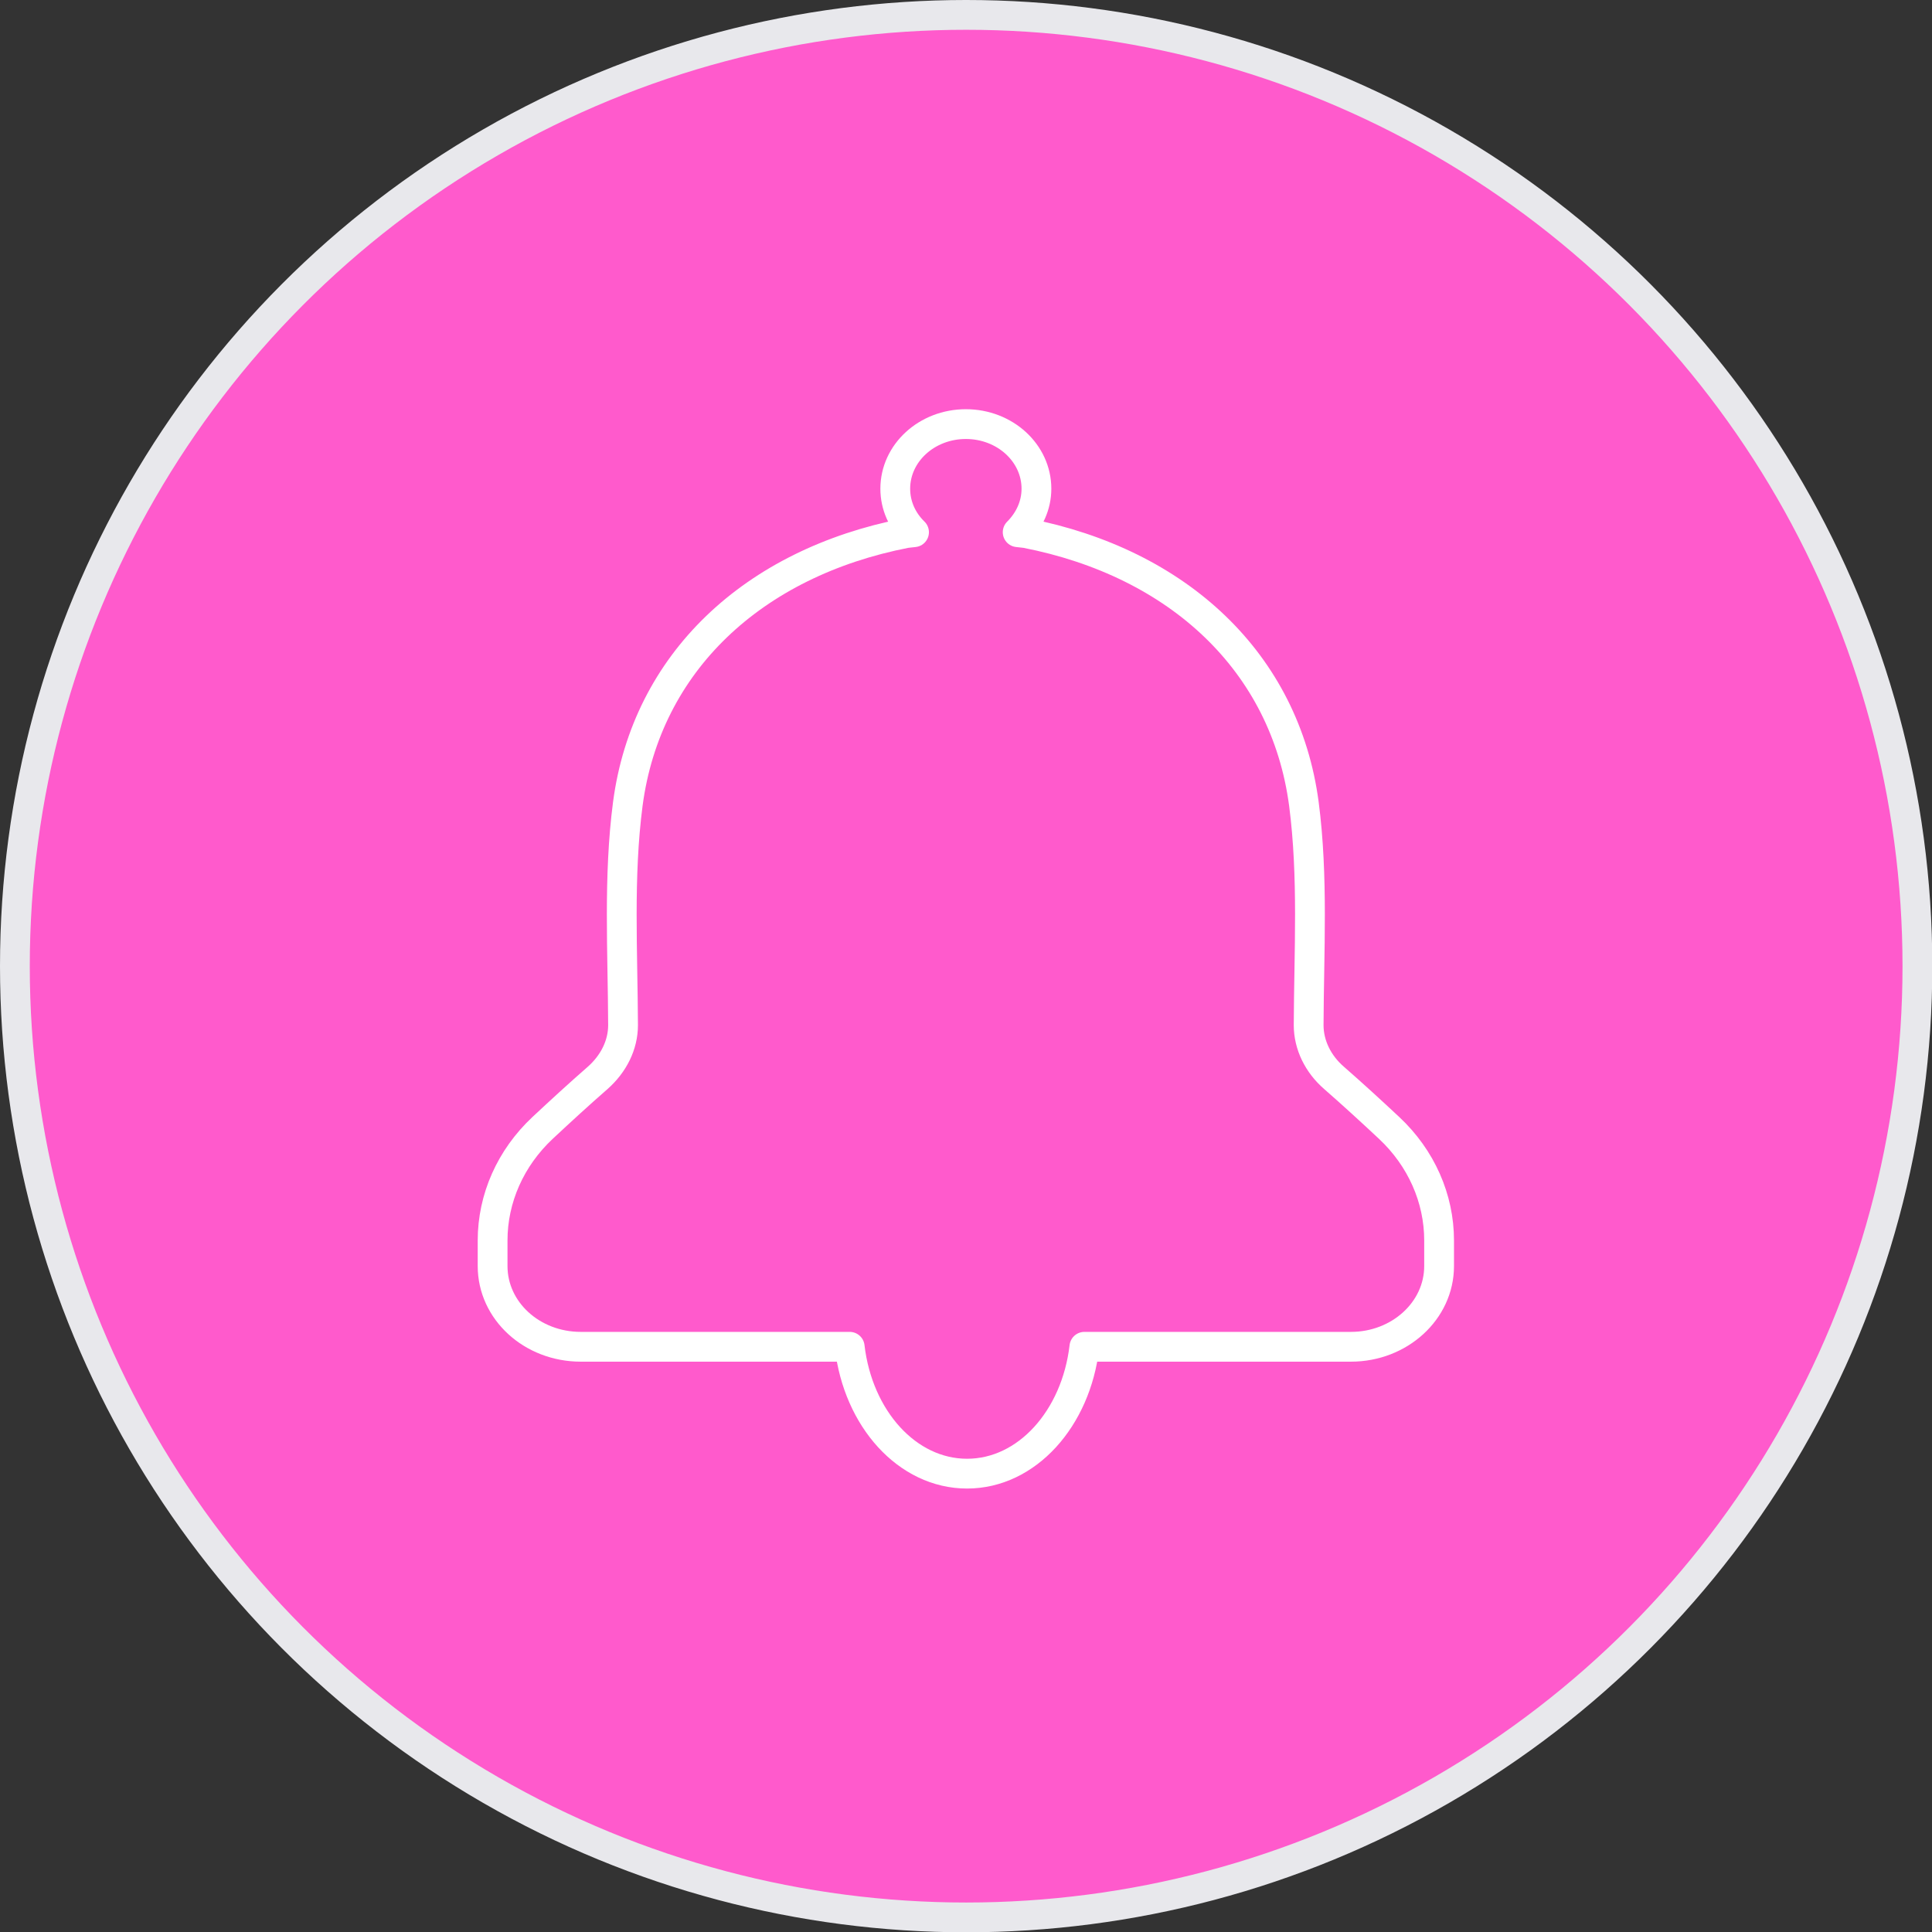
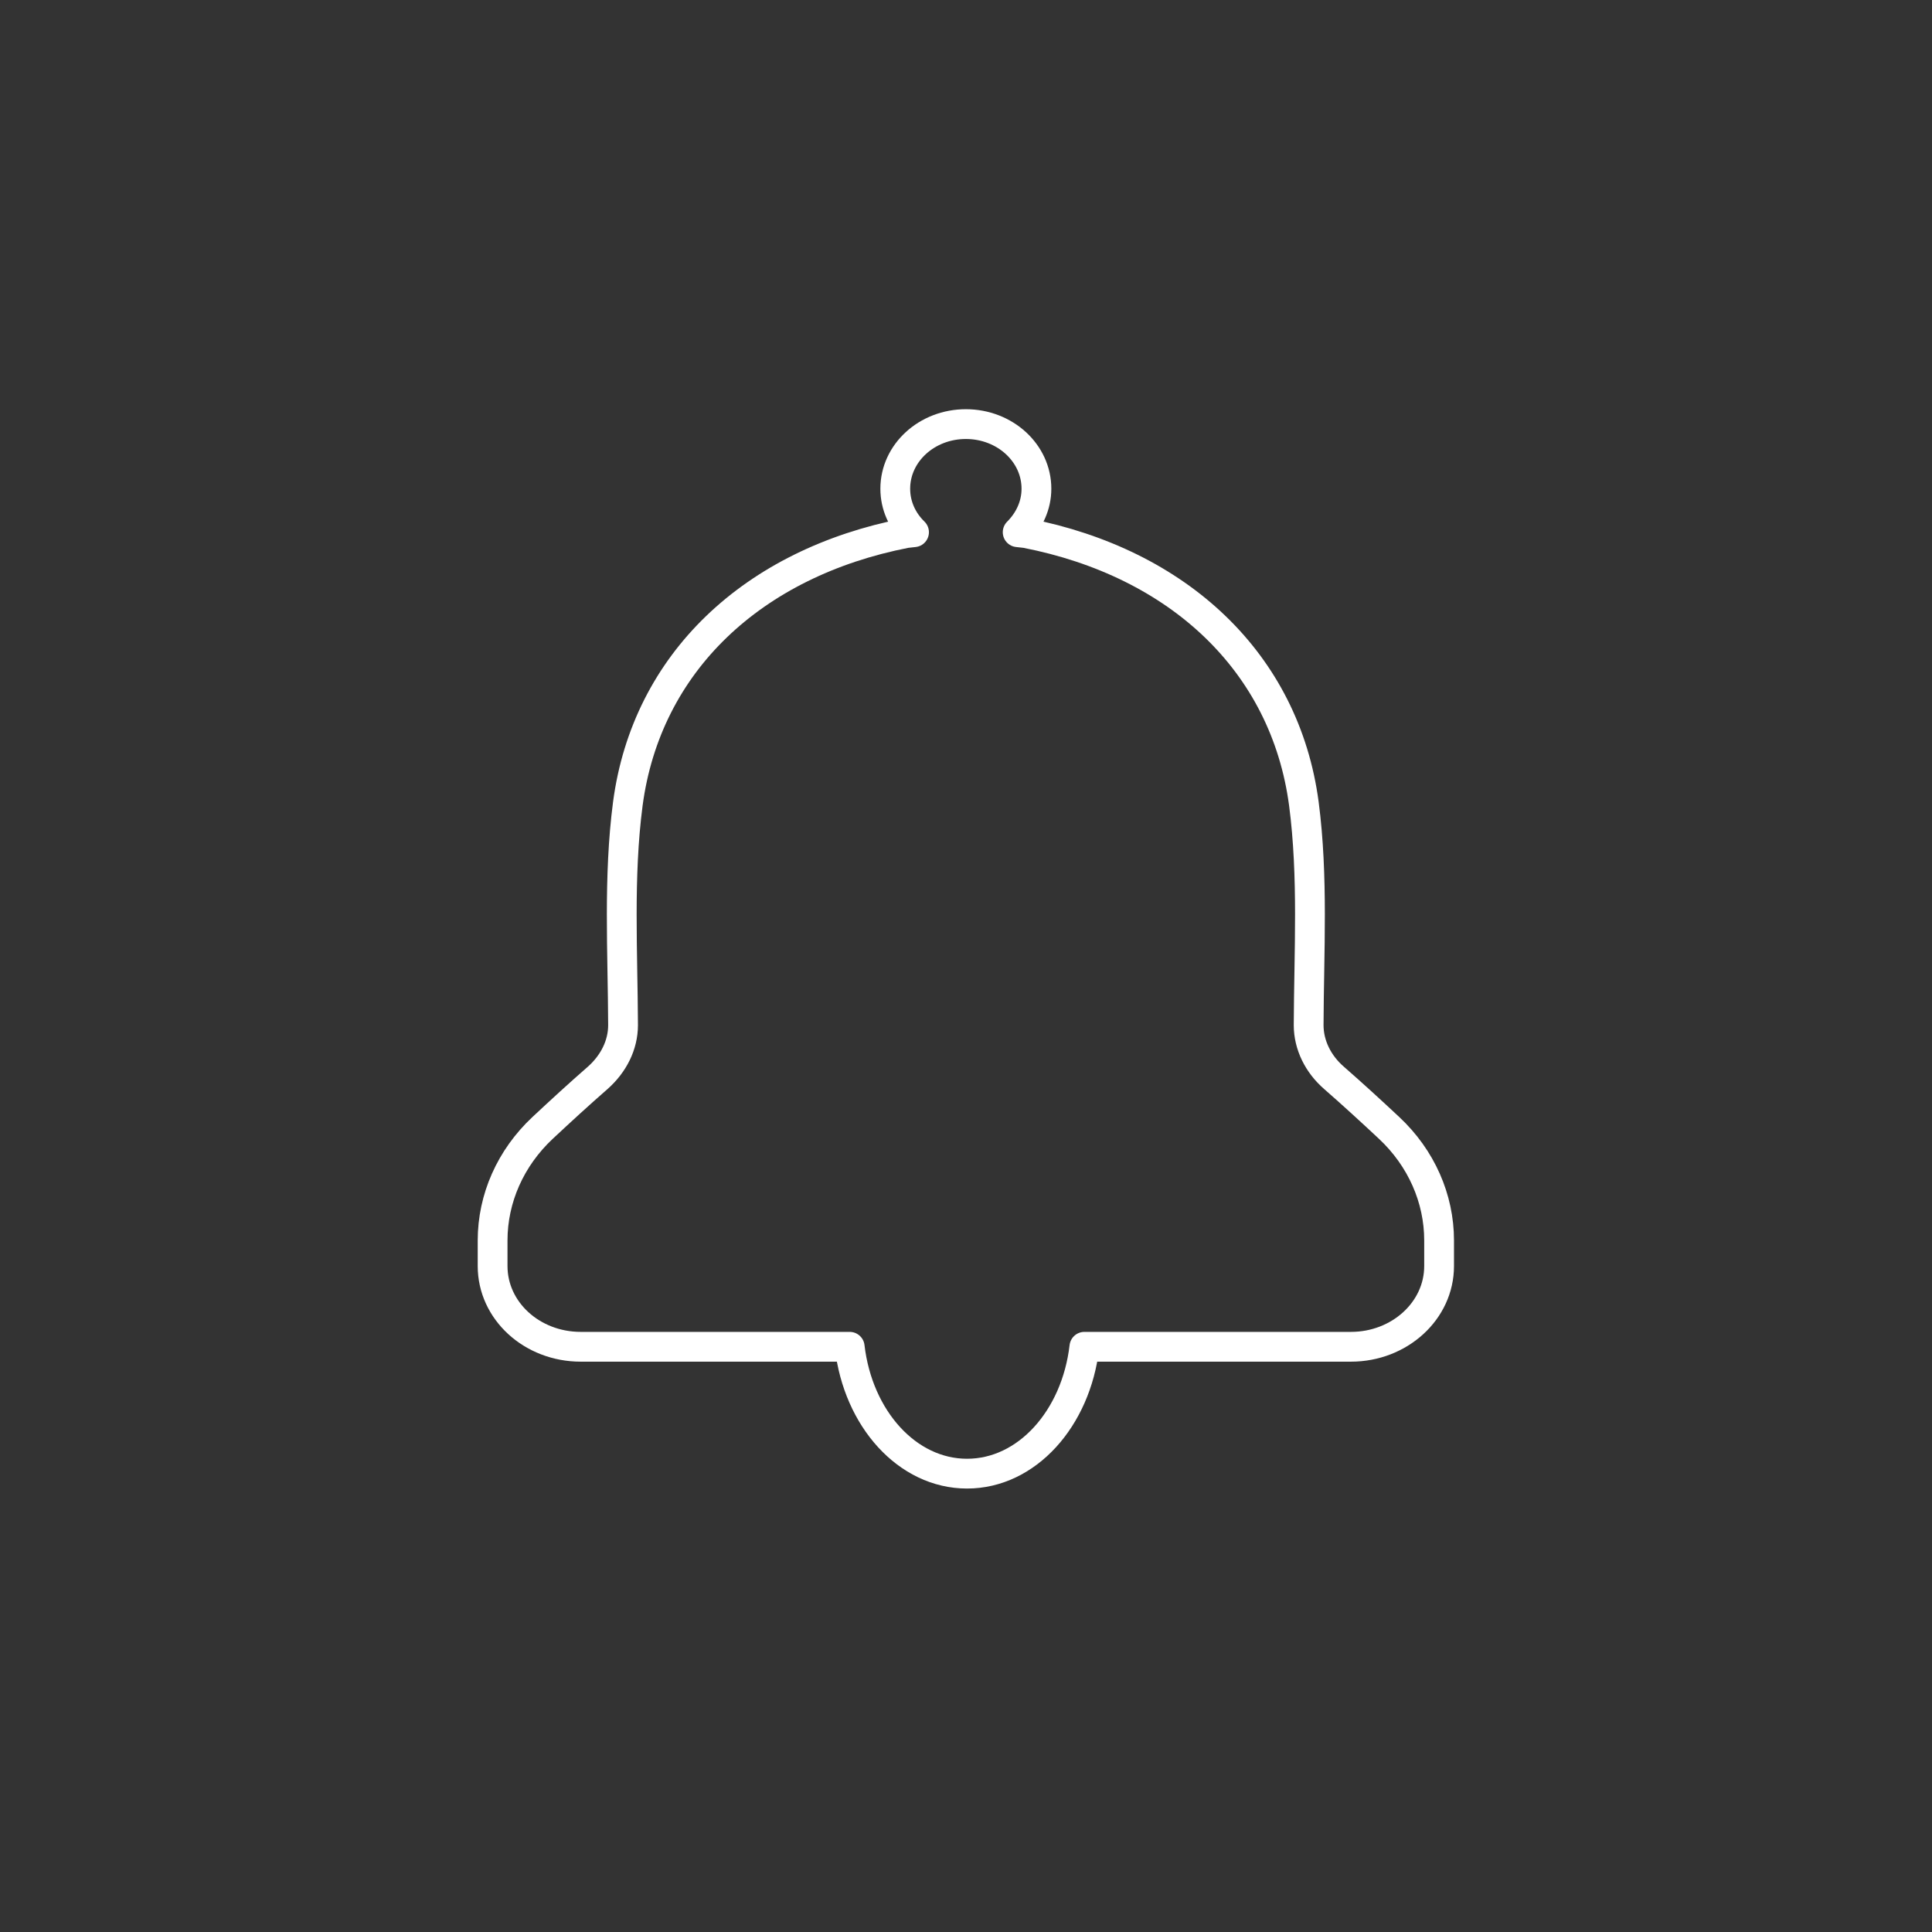
<svg xmlns="http://www.w3.org/2000/svg" viewBox="0 0 64.87 64.87">
  <rect x="0" y="0" width="64.87" height="64.87" fill="#333333" stroke="none" />
-   <circle cx="32.44" cy="32.44" fill="#ff5acc" r="31.94" stroke="#e8e8ec" stroke-miterlimit="10" />
  <path d="m46.64 37.87c-.61-.57-1.22-1.13-1.85-1.68-.53-.46-.85-1.1-.85-1.77.01-2.48.16-4.98-.16-7.43-.63-4.75-4.21-8.09-9.34-9.09 0 0-.11-.01-.27-.03.39-.39.63-.9.63-1.46 0-1.2-1.06-2.17-2.37-2.17s-2.37.97-2.37 2.17c0 .57.24 1.08.63 1.46-.16.02-.27.03-.27.03-5.13 1-8.71 4.34-9.34 9.09-.32 2.45-.17 4.95-.16 7.43 0 .67-.32 1.3-.85 1.77-.63.55-1.24 1.11-1.85 1.68-1.08 1.01-1.68 2.37-1.68 3.78v.86c0 1.5 1.32 2.71 2.96 2.71h9.03c.28 2.41 1.93 4.26 3.94 4.26s3.66-1.85 3.94-4.26h8.95c1.63 0 2.96-1.21 2.96-2.71v-.86c0-1.41-.6-2.77-1.68-3.78z" fill="none" stroke="#fff" stroke-linecap="round" stroke-linejoin="round" />
</svg>